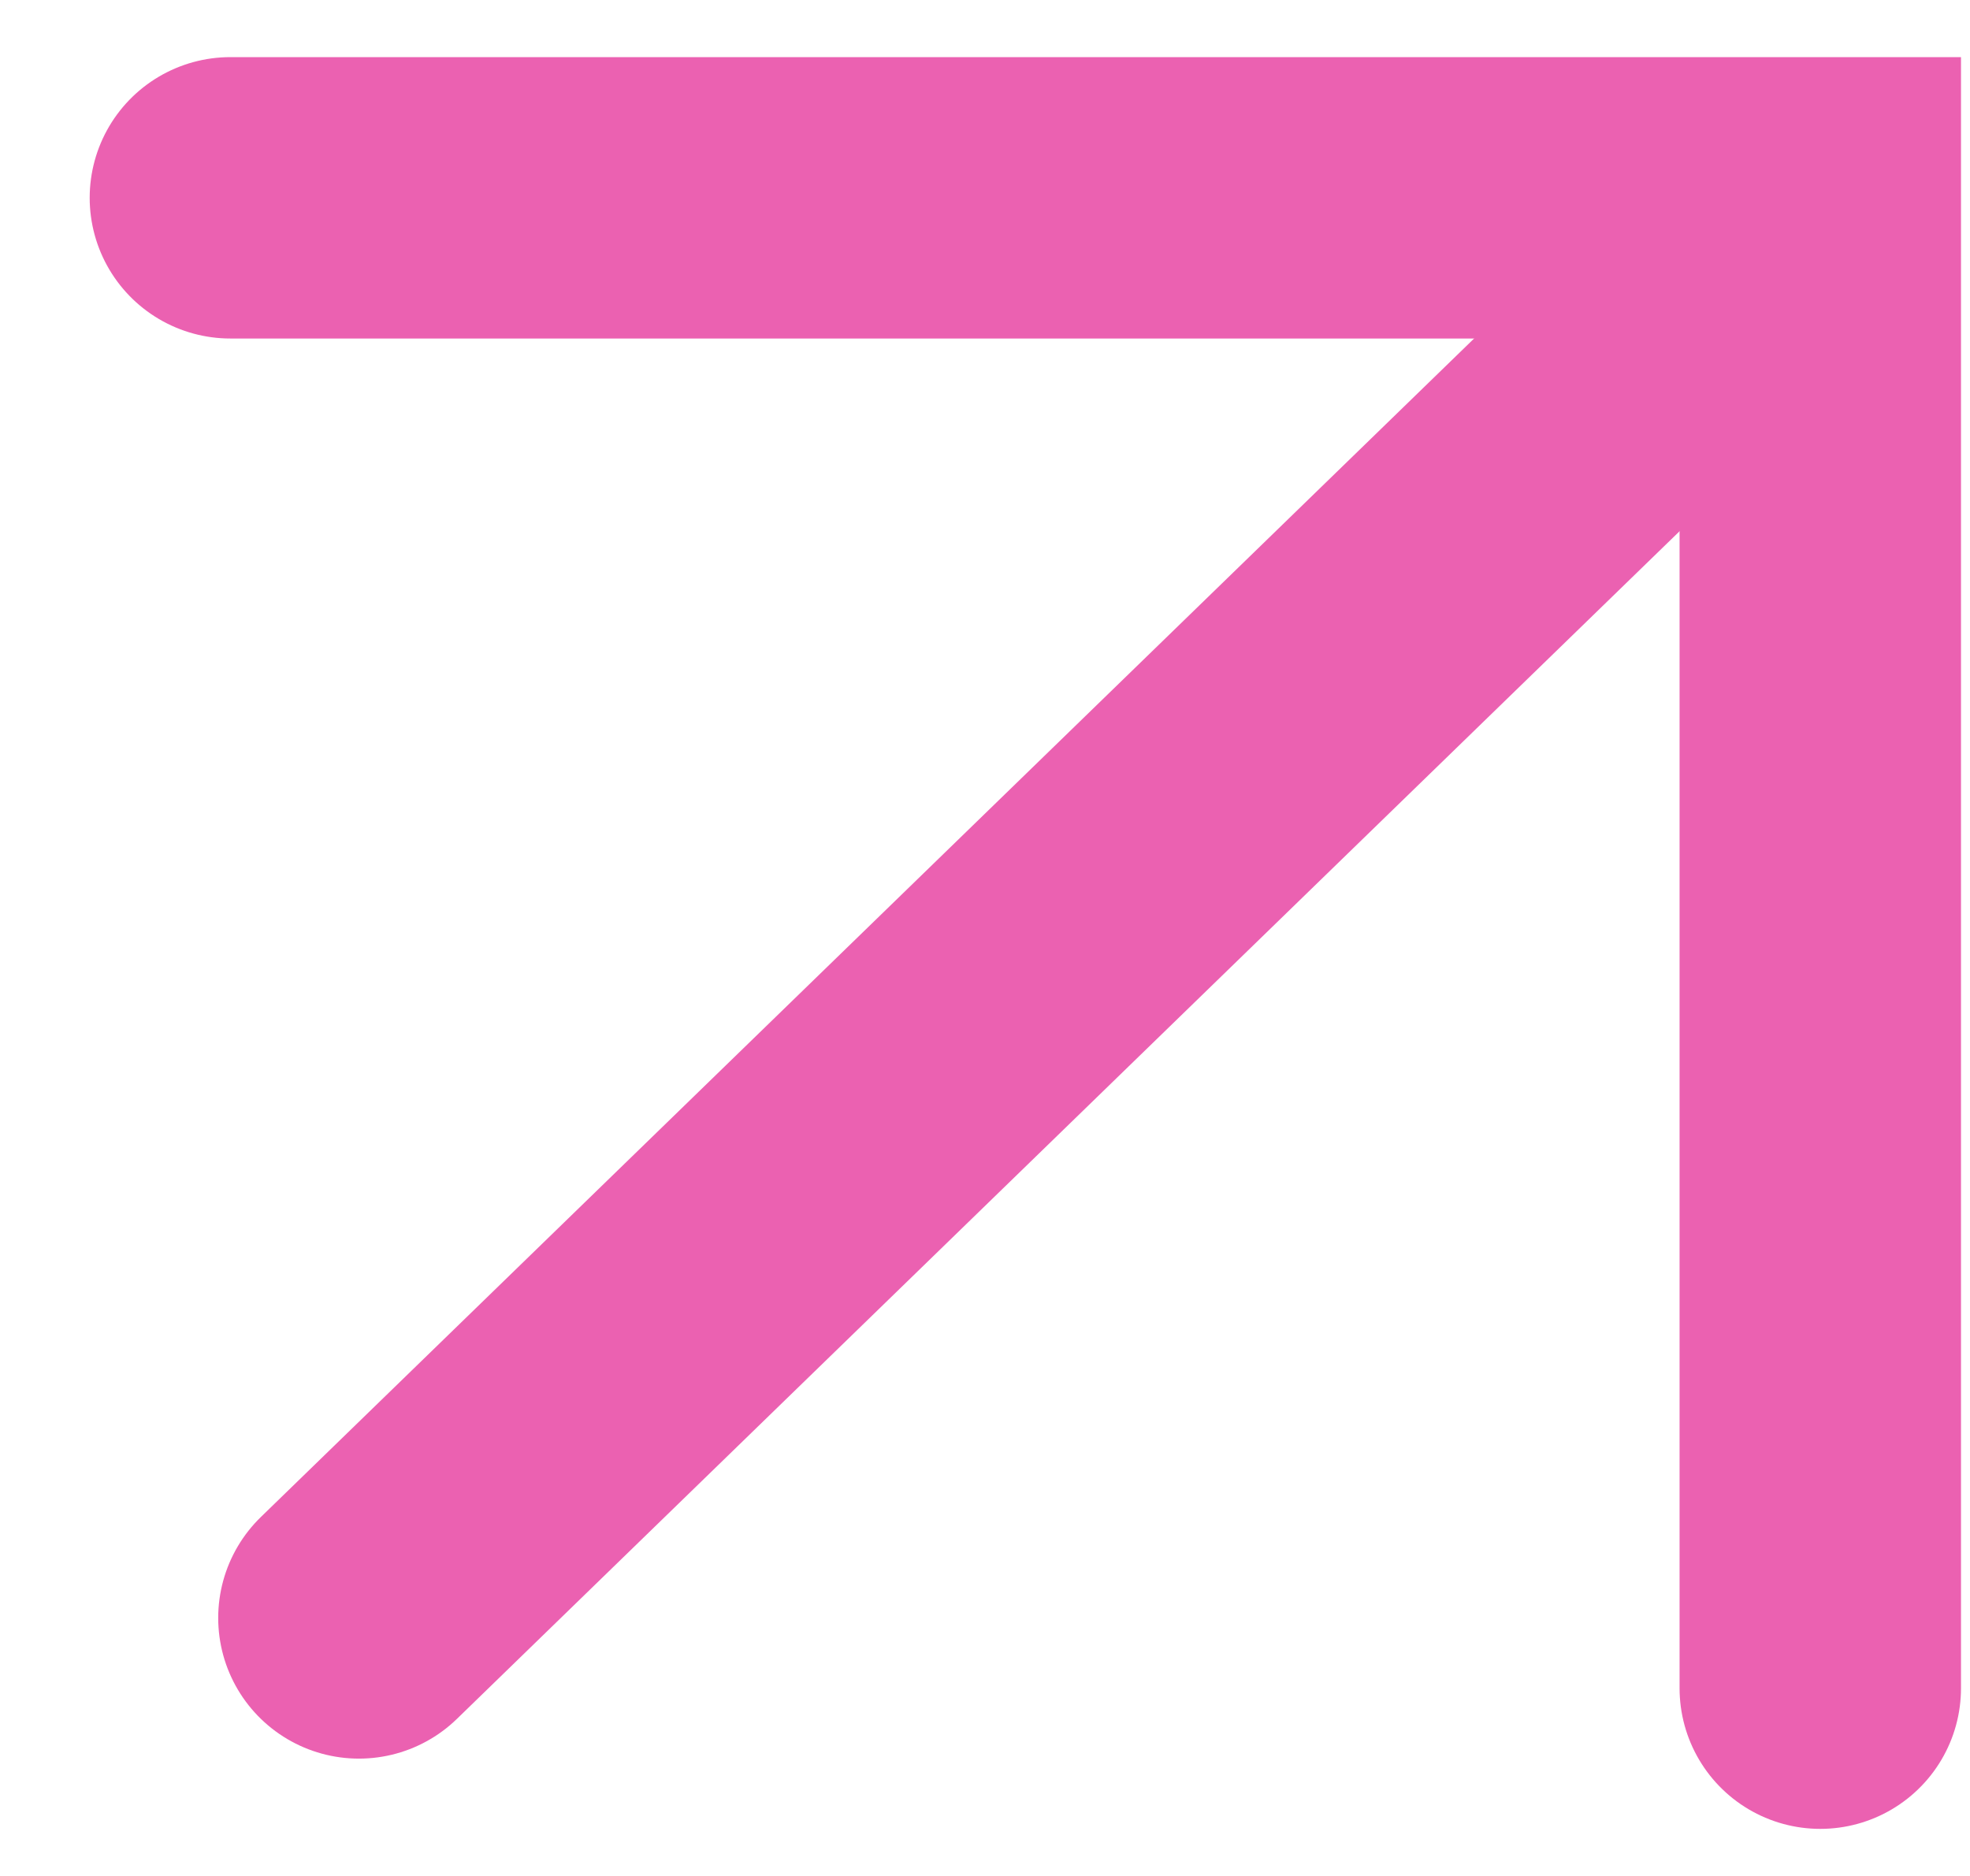
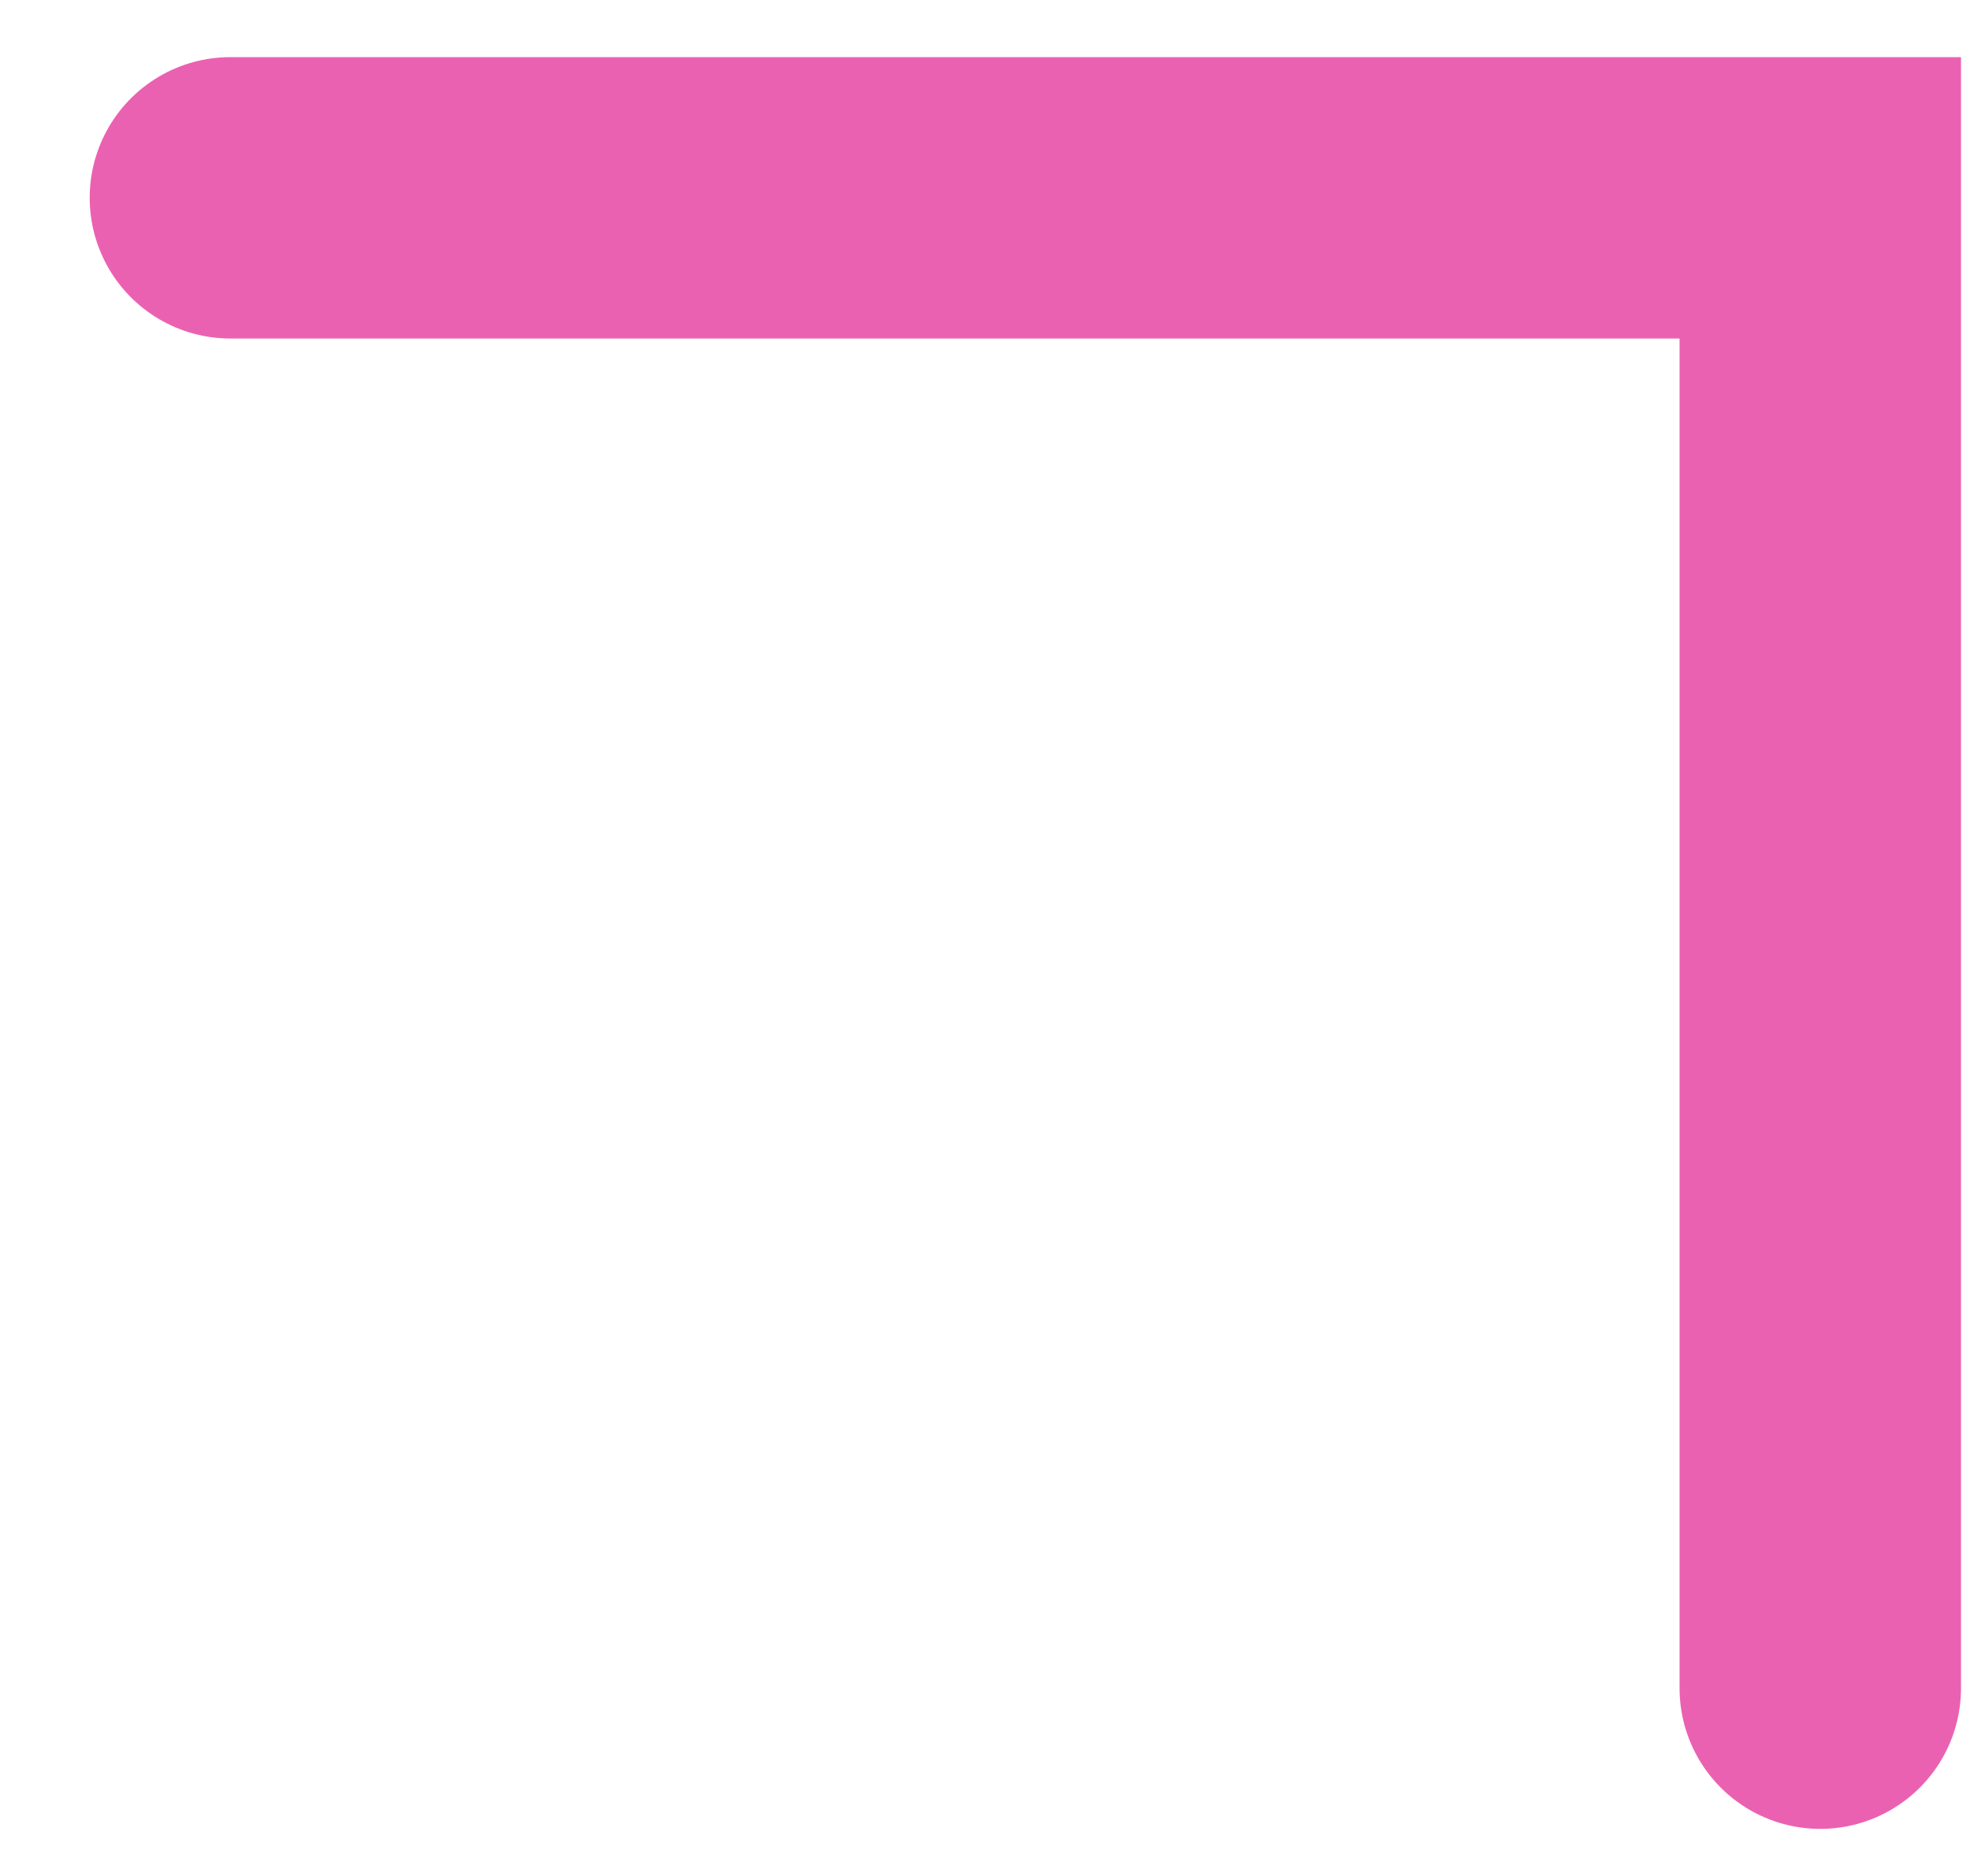
<svg xmlns="http://www.w3.org/2000/svg" width="21" height="20" viewBox="0 0 21 20" fill="none">
-   <path d="M3.826 17.249L18.031 3.449" stroke="#EB61B1" stroke-width="3" stroke-linecap="round" stroke-linejoin="round" />
  <path d="M2.456 2.109L19.404 2.109L19.404 17.998" stroke="#EB61B1" stroke-width="3" stroke-linecap="round" />
</svg>